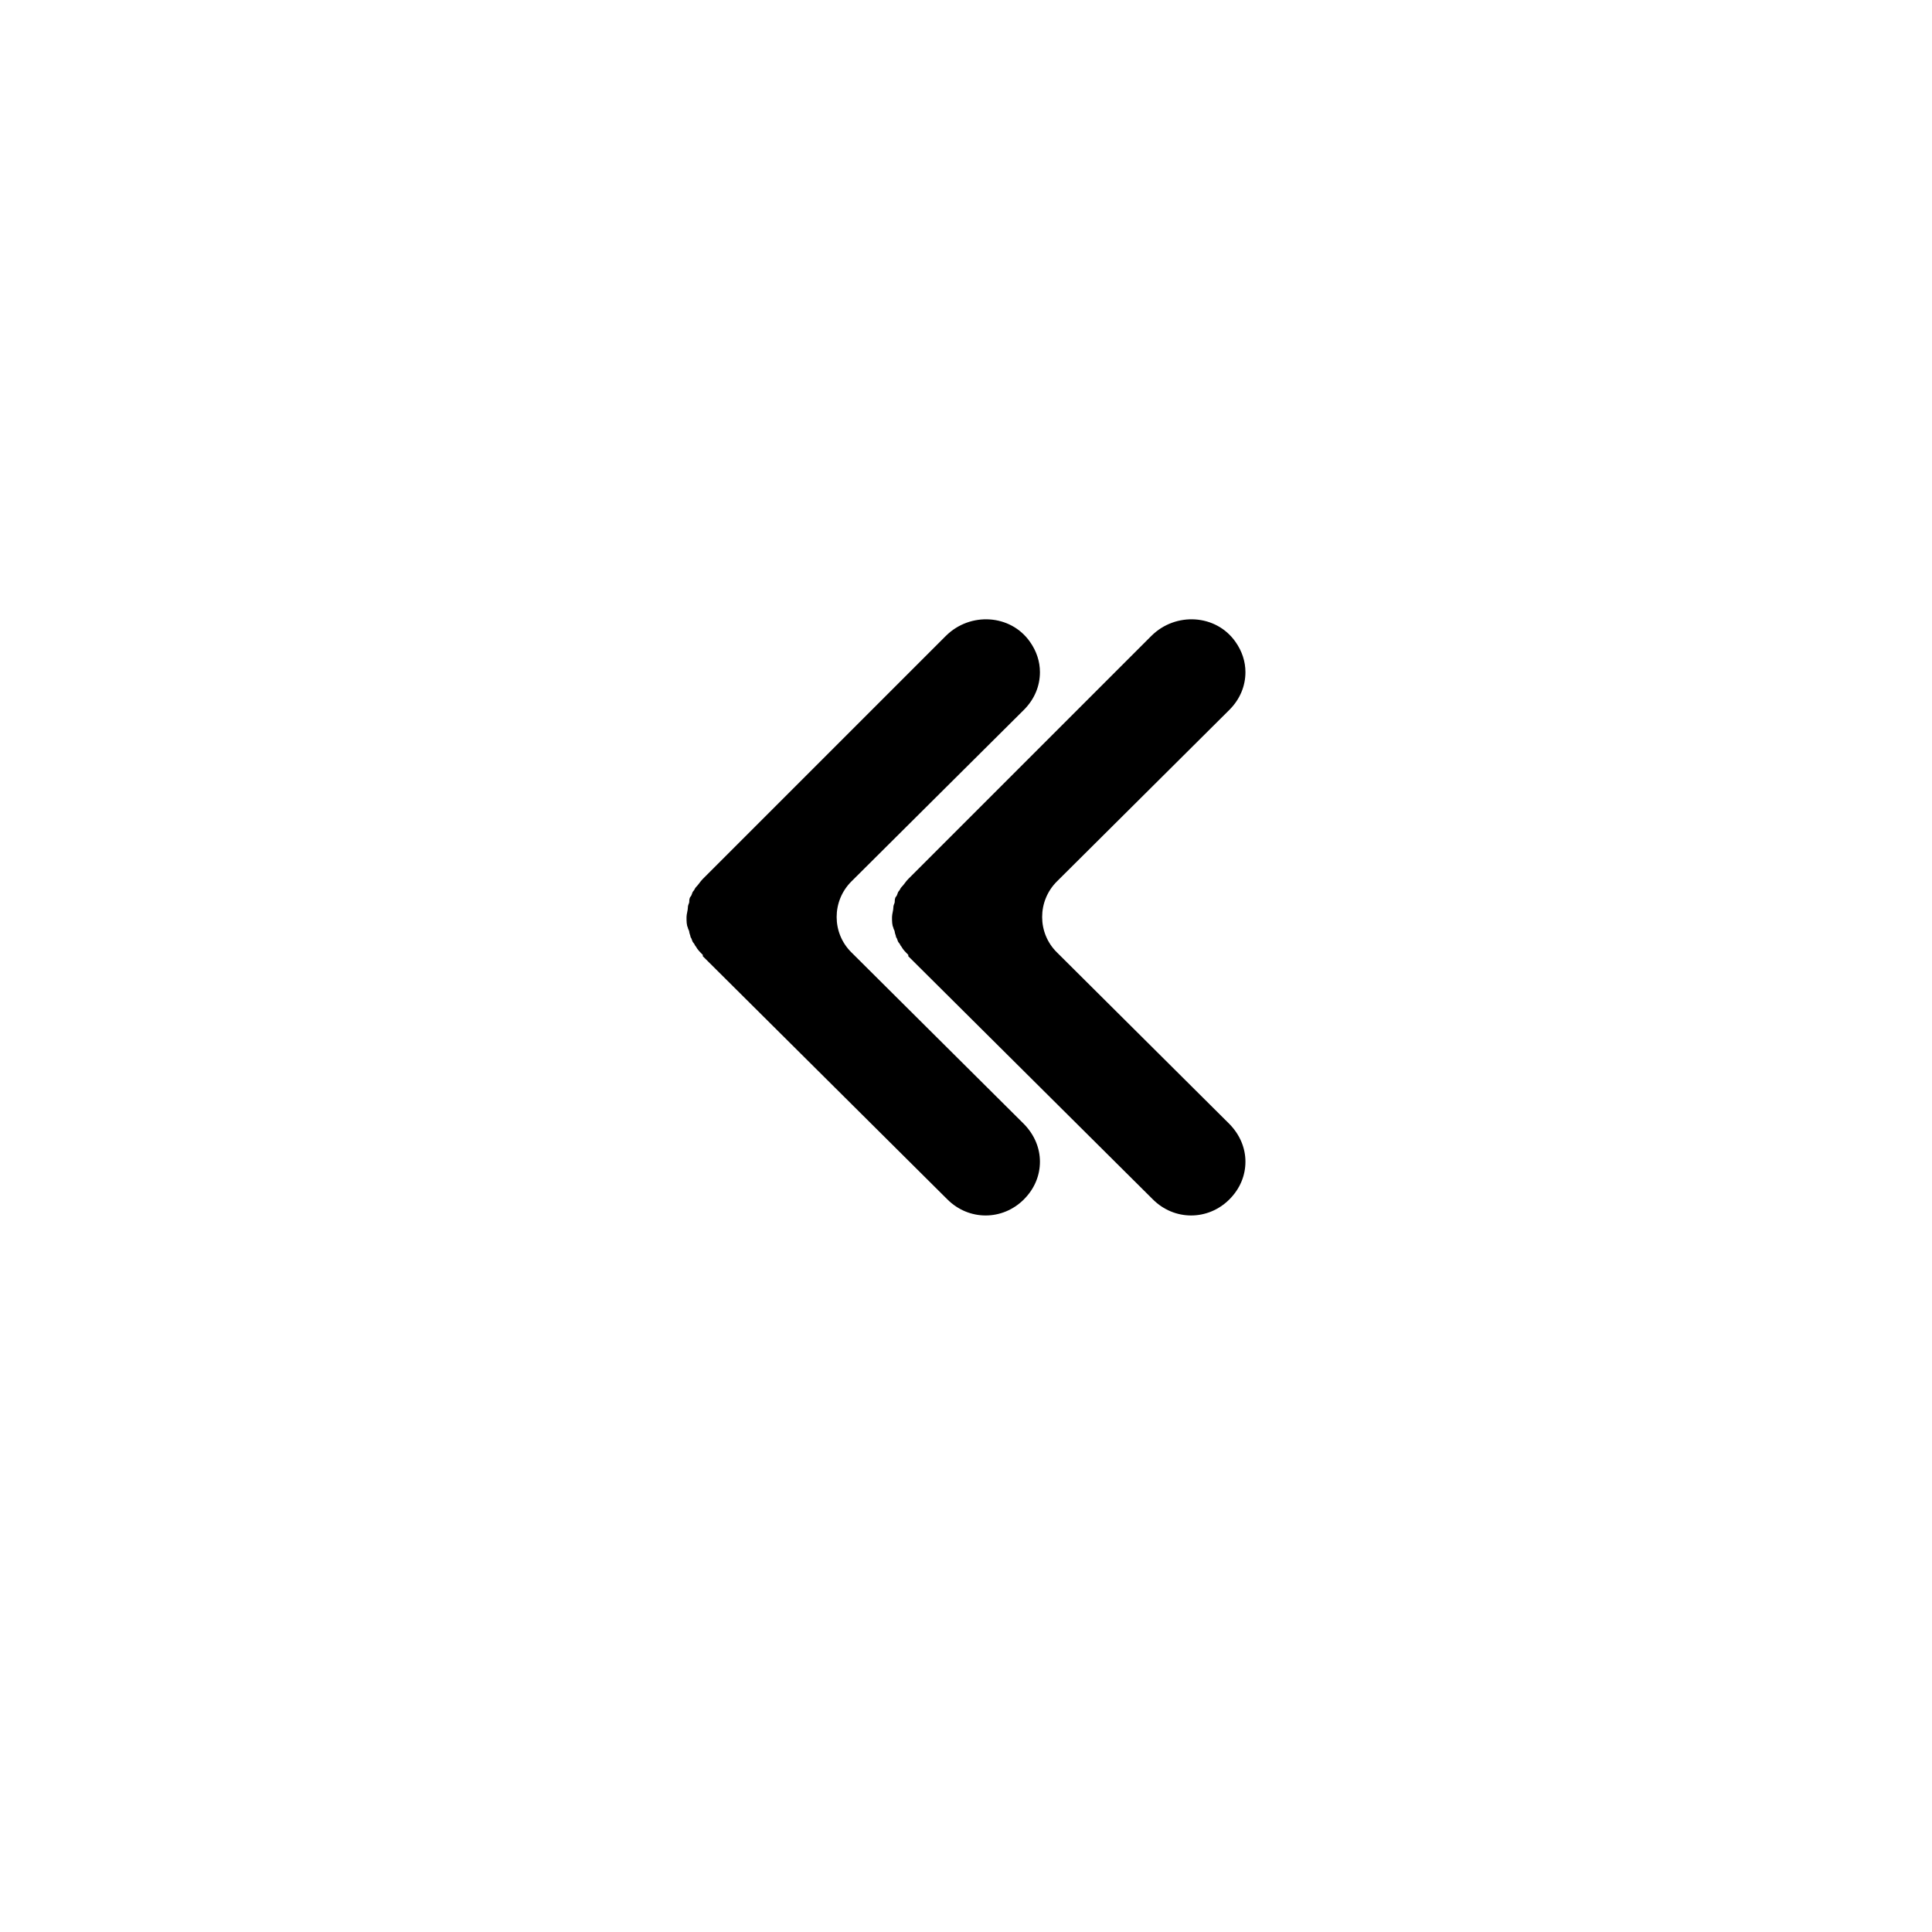
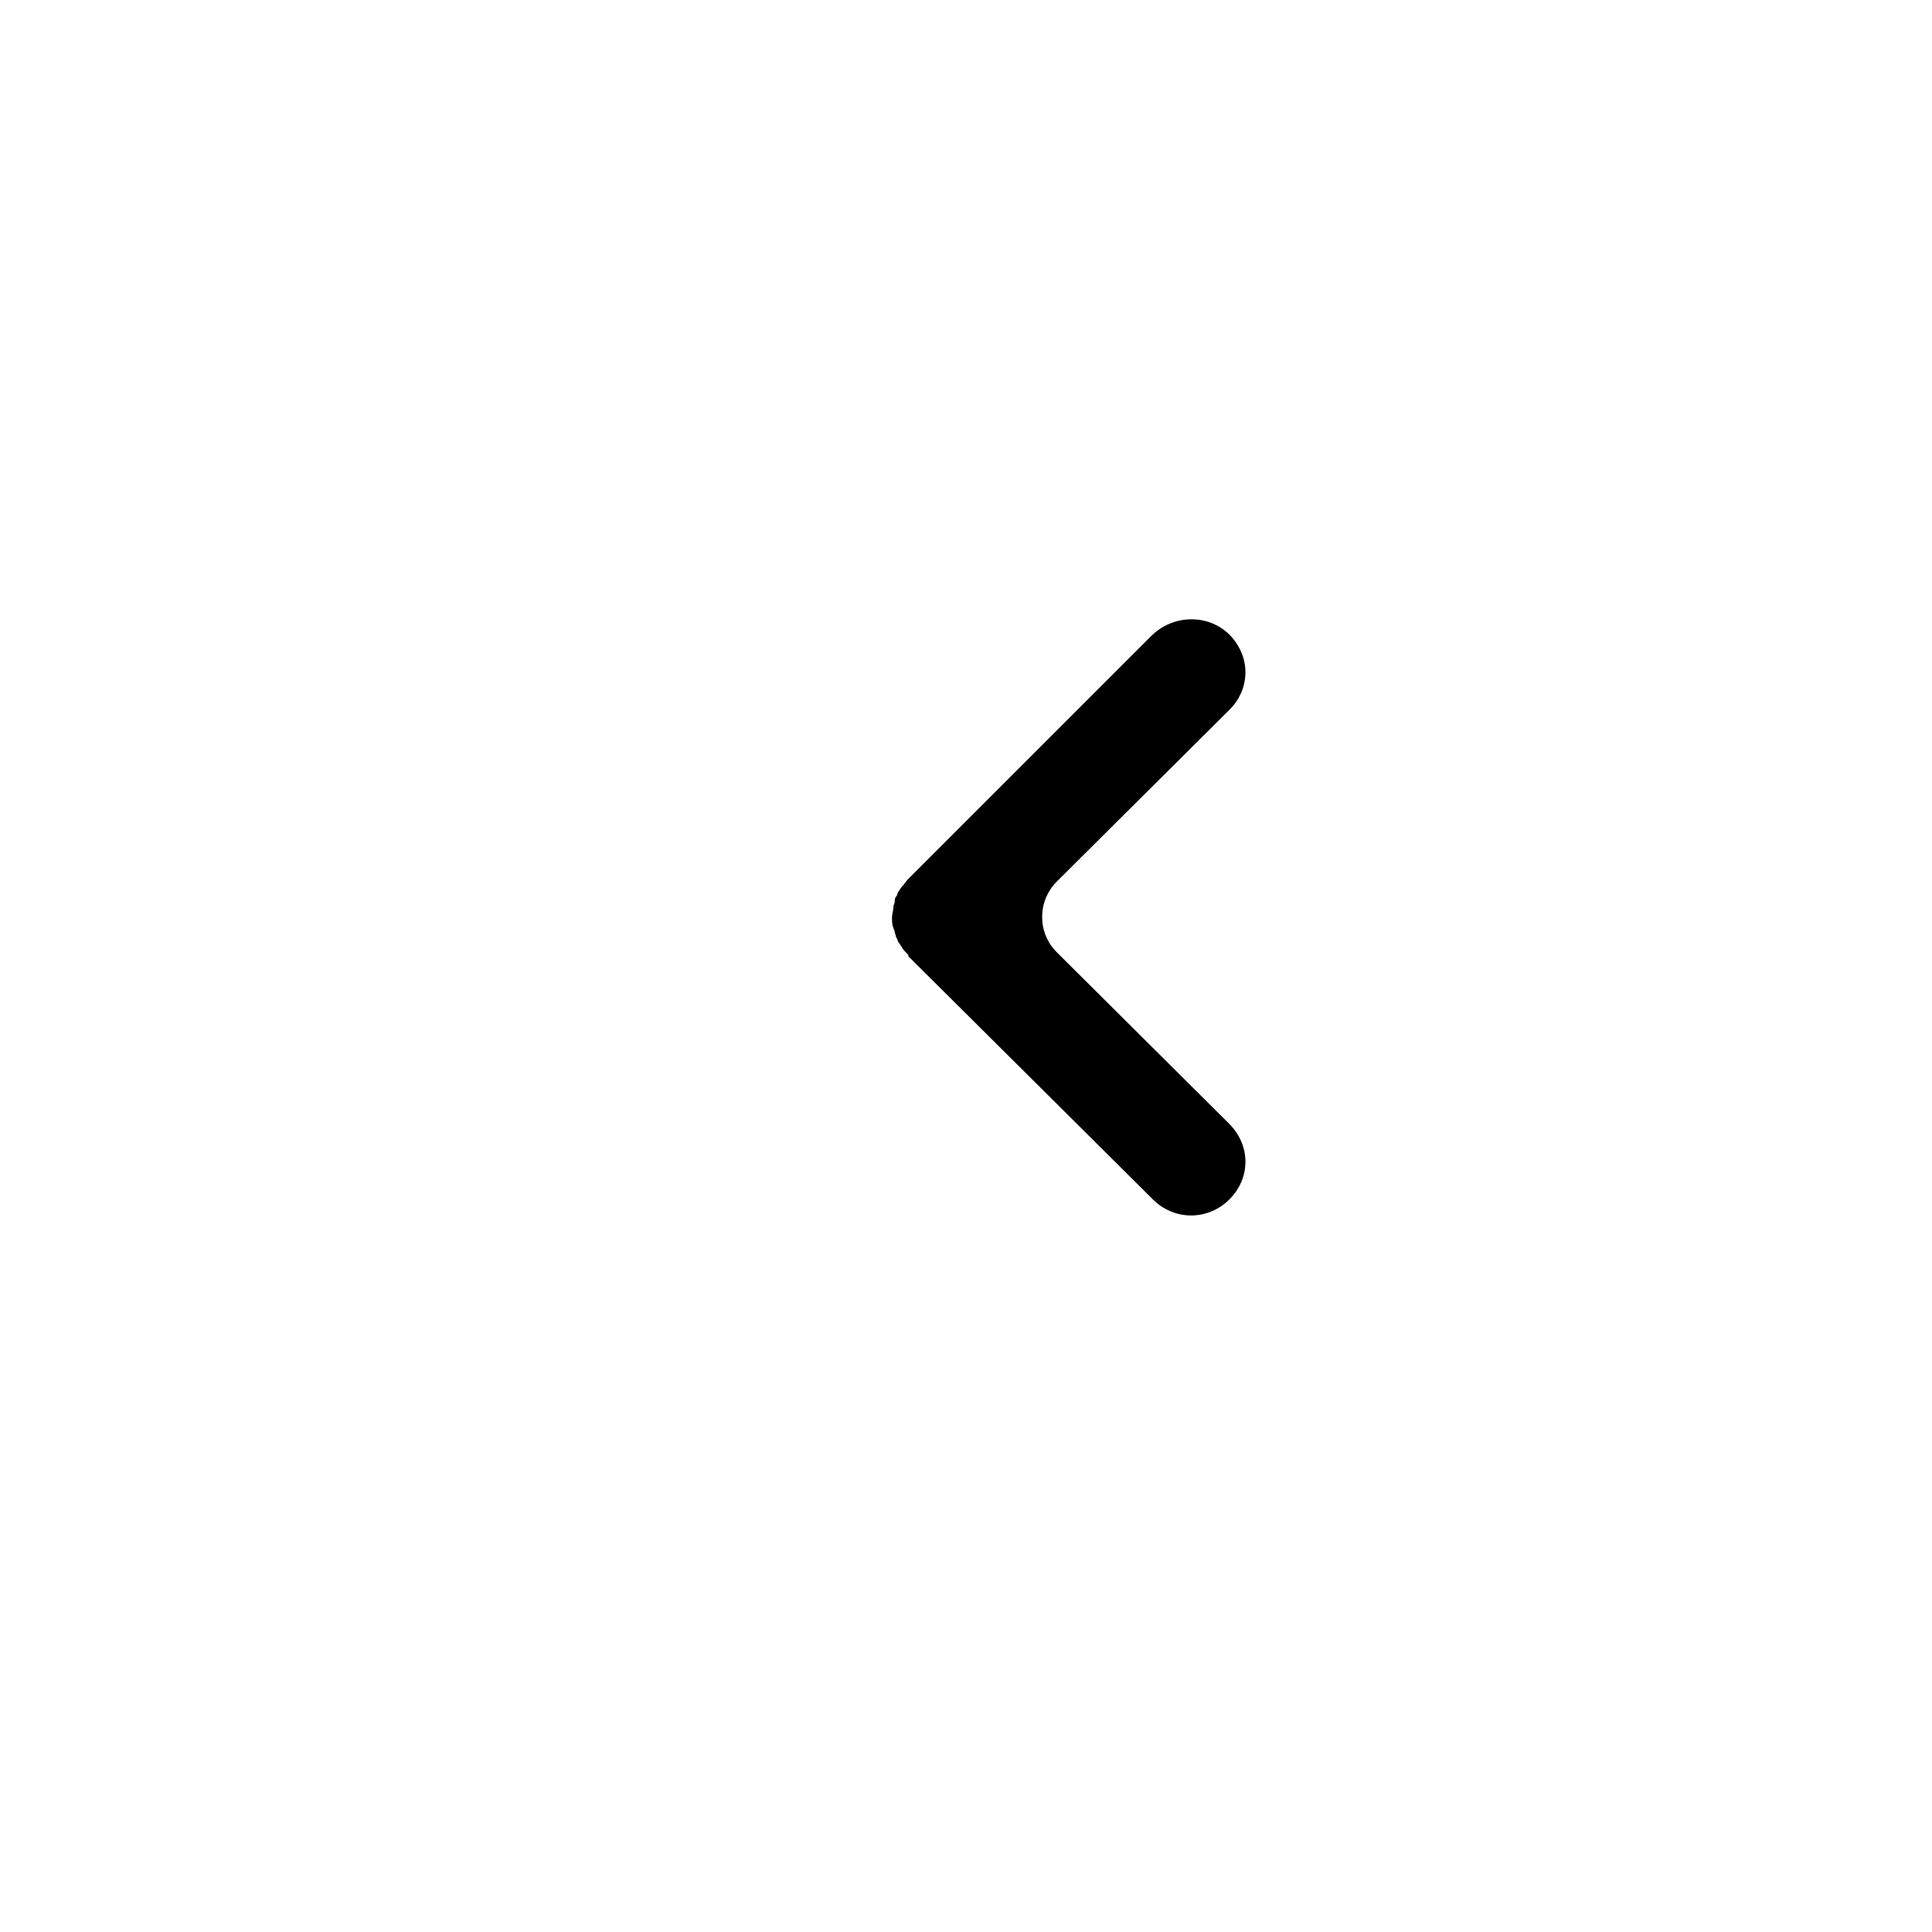
<svg xmlns="http://www.w3.org/2000/svg" fill="#000000" width="800px" height="800px" version="1.1" viewBox="144 144 512 512">
  <g>
-     <path d="m394.7 312.48-64.449 64.449c-0.719 0.719-1.078 1.438-1.797 2.156-0.359 0.359-0.359 0.719-0.719 1.078-0.359 0.359-0.359 1.078-0.719 1.438-0.359 0.359-0.359 1.078-0.359 1.438 0 0.359-0.359 0.719-0.359 1.438s-0.359 1.797-0.359 2.512v0.359c0 0.719 0 1.797 0.359 2.512 0 0.359 0.359 0.719 0.359 1.078s0.359 1.078 0.359 1.438c0.359 0.359 0.359 1.078 0.719 1.438s0.359 0.719 0.719 1.078c0.359 0.719 1.078 1.438 1.797 2.156v0.359l64.809 64.438c5.684 5.684 14.602 5.684 20.285 0 2.871-2.871 4.25-6.402 4.25-9.992 0-3.59-1.438-7.121-4.25-9.992l-45.719-45.48c-5.207-5.144-5.207-13.586 0-18.789l45.719-45.48c2.871-2.871 4.25-6.402 4.25-9.992 0-2.812-0.898-5.566-2.633-8.02-5.148-7.363-15.859-7.961-22.262-1.617z" />
    <path d="m449.16 312.48-64.453 64.449c-0.719 0.719-1.078 1.438-1.797 2.156-0.359 0.359-0.359 0.719-0.719 1.078-0.359 0.359-0.359 1.078-0.719 1.438-0.359 0.359-0.359 1.078-0.359 1.438 0 0.359-0.359 0.719-0.359 1.438s-0.359 1.797-0.359 2.512v0.359c0 0.719 0 1.797 0.359 2.512 0 0.359 0.359 0.719 0.359 1.078s0.359 1.078 0.359 1.438c0.359 0.359 0.359 1.078 0.719 1.438s0.359 0.719 0.719 1.078c0.359 0.719 1.078 1.438 1.797 2.156v0.359l64.812 64.438c5.684 5.684 14.602 5.684 20.285 0 2.871-2.871 4.25-6.402 4.25-9.992 0-3.59-1.438-7.121-4.25-9.992l-45.719-45.48c-5.207-5.144-5.207-13.586 0-18.789l45.719-45.48c2.871-2.871 4.25-6.402 4.25-9.992 0-2.812-0.898-5.566-2.633-8.02-5.148-7.363-15.859-7.961-22.262-1.617z" />
  </g>
</svg>